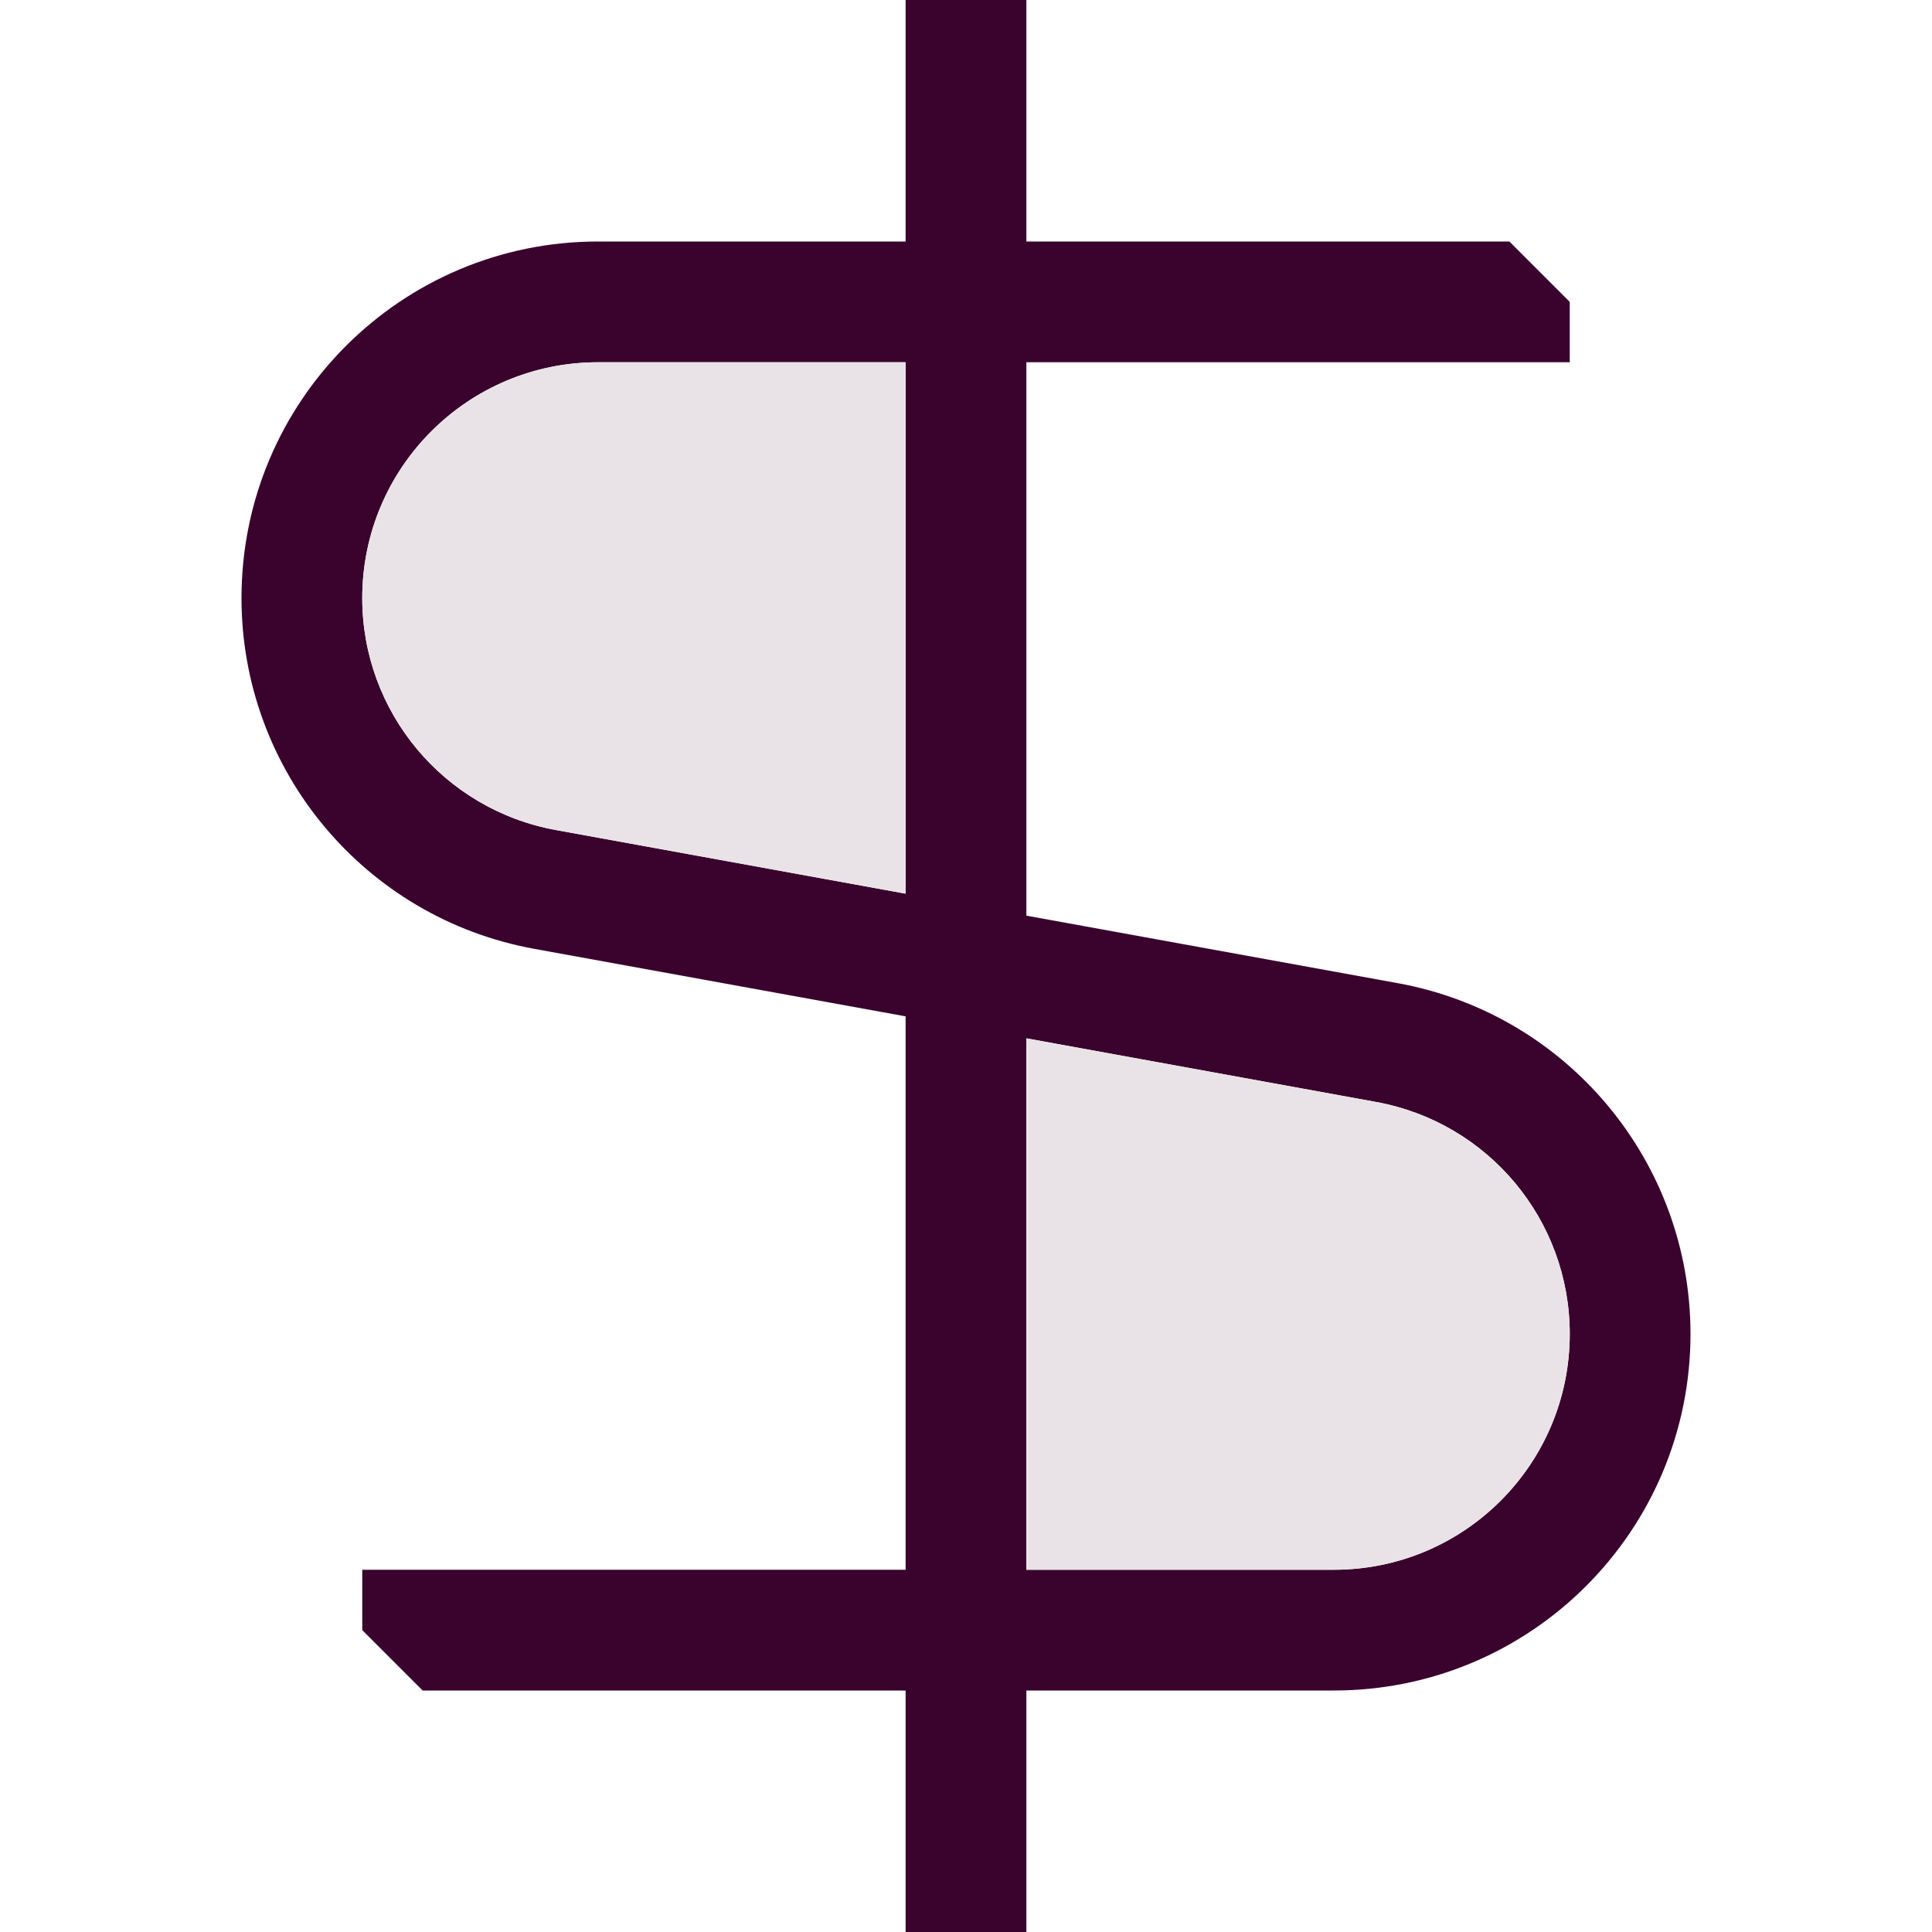
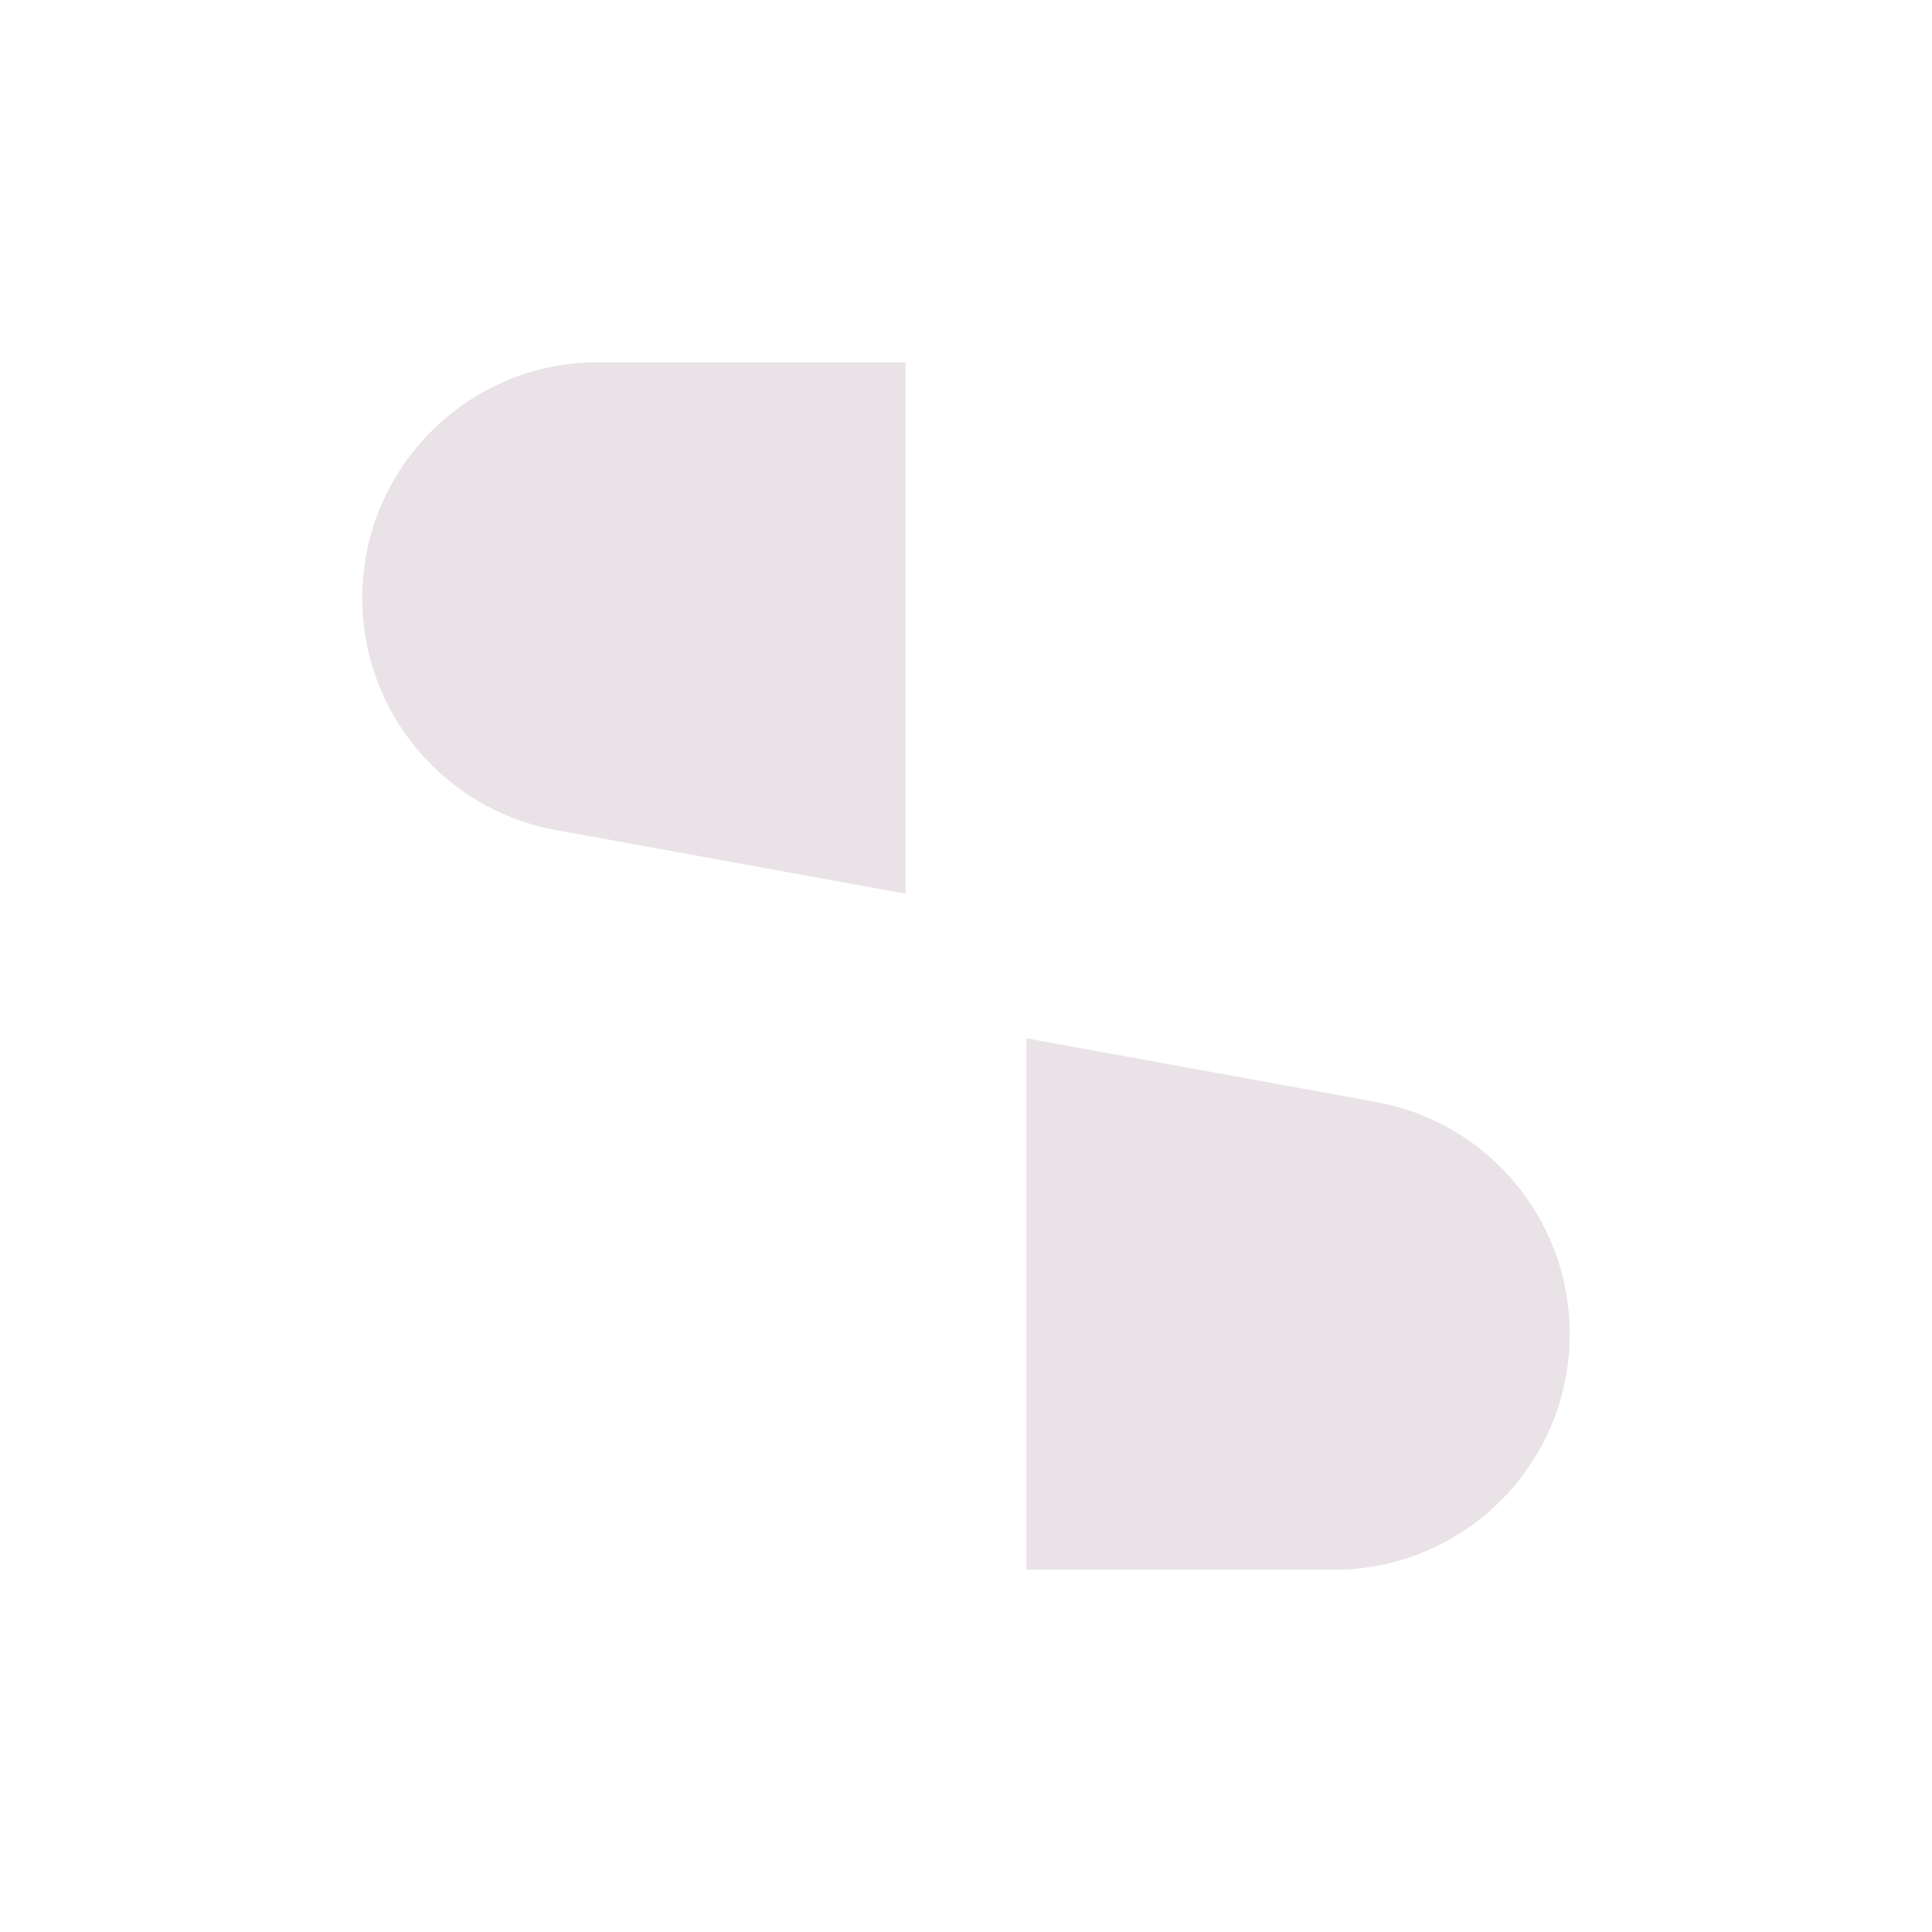
<svg xmlns="http://www.w3.org/2000/svg" width="16" height="16" viewBox="0 0 16 16" fill="none">
-   <path fill-rule="evenodd" clip-rule="evenodd" d="M7.5 0H8.5V2H12.5L13 2.5V3H8.5V7.583L11.575 8.142C12.979 8.397 14 9.62 14 11.047C14 12.678 12.678 14 11.047 14H8.5V16H7.5V14H3.5L3 13.5V13L7.5 13V8.417L4.425 7.858C3.021 7.603 2 6.38 2 4.953C2 3.322 3.322 2 4.953 2H7.5V0ZM7.5 3V7.401L4.604 6.874C3.675 6.705 3 5.897 3 4.953C3 3.874 3.874 3 4.953 3H7.5ZM8.5 13H11.047C12.126 13 13 12.126 13 11.047C13 10.103 12.325 9.295 11.396 9.126L8.5 8.599V13Z" fill="#3A032D" />
  <path d="M7.5 7.401L4.604 6.874C3.675 6.705 3 5.897 3 4.953C3 3.874 3.874 3 4.953 3H7.5V7.401Z" fill="#E9E3E7" />
  <path d="M8.5 13H11.047C12.126 13 13 12.126 13 11.047C13 10.103 12.325 9.295 11.396 9.126L8.5 8.599V13Z" fill="#E9E3E7" />
</svg>